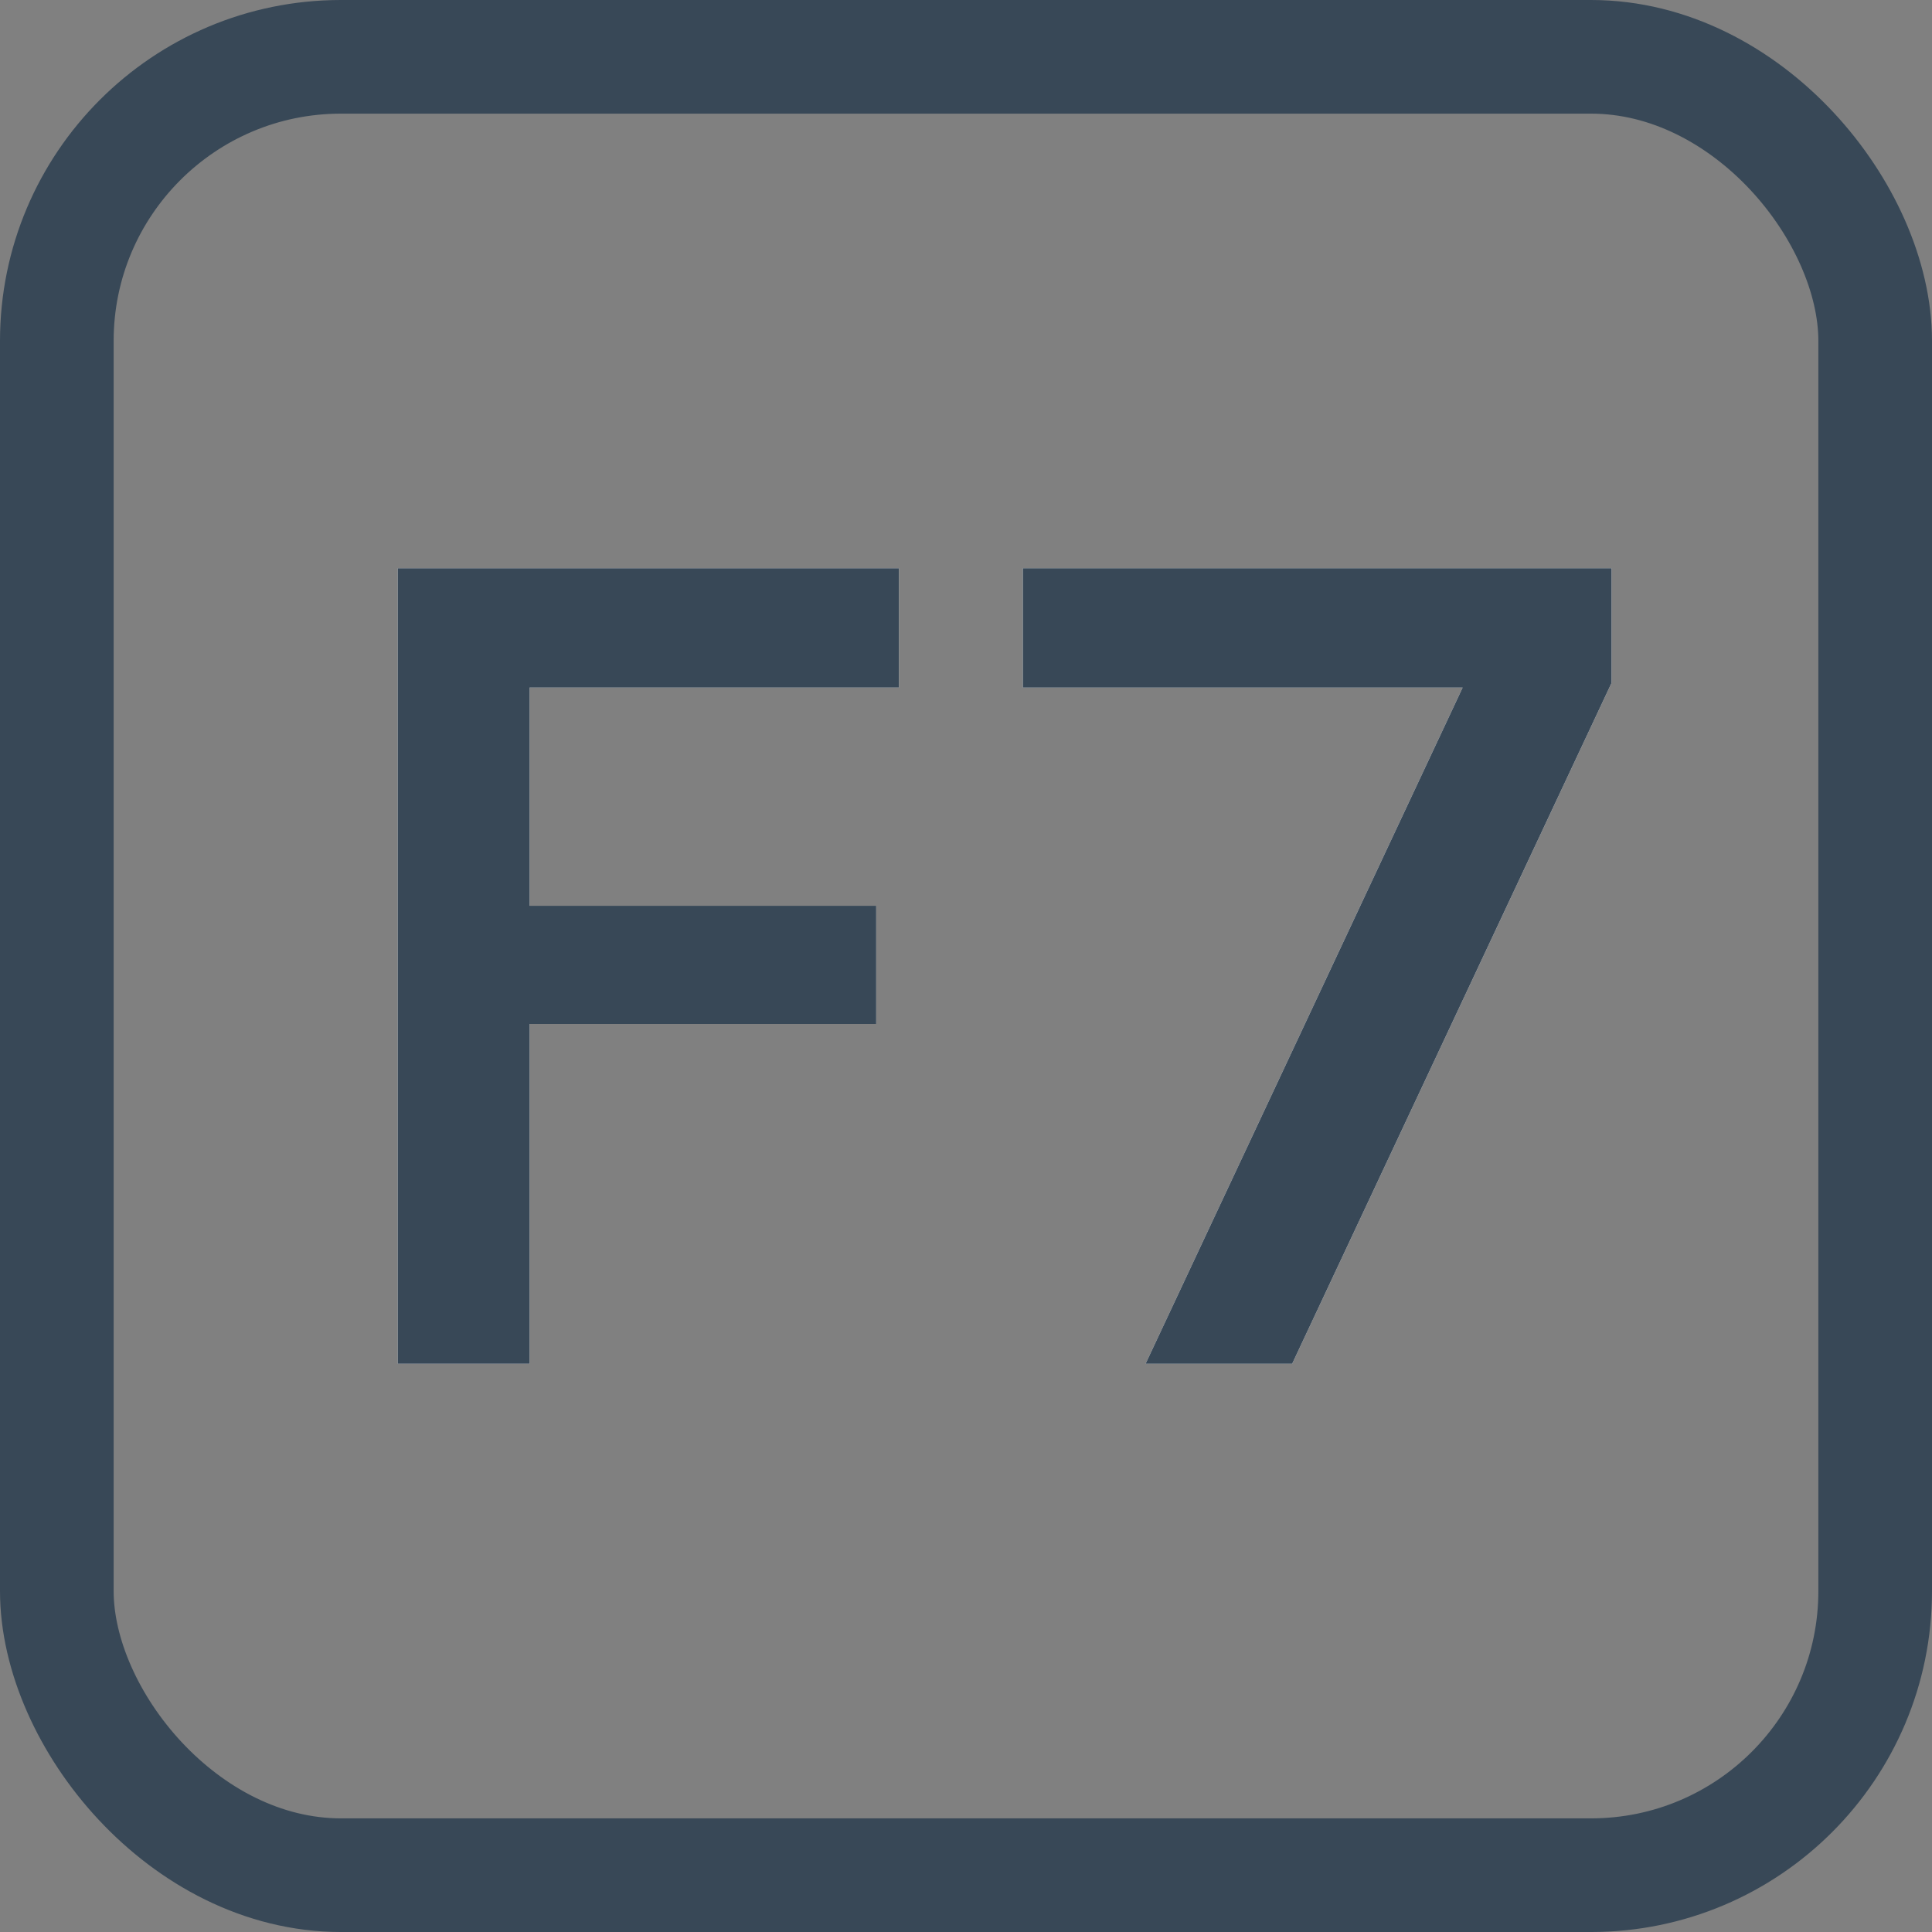
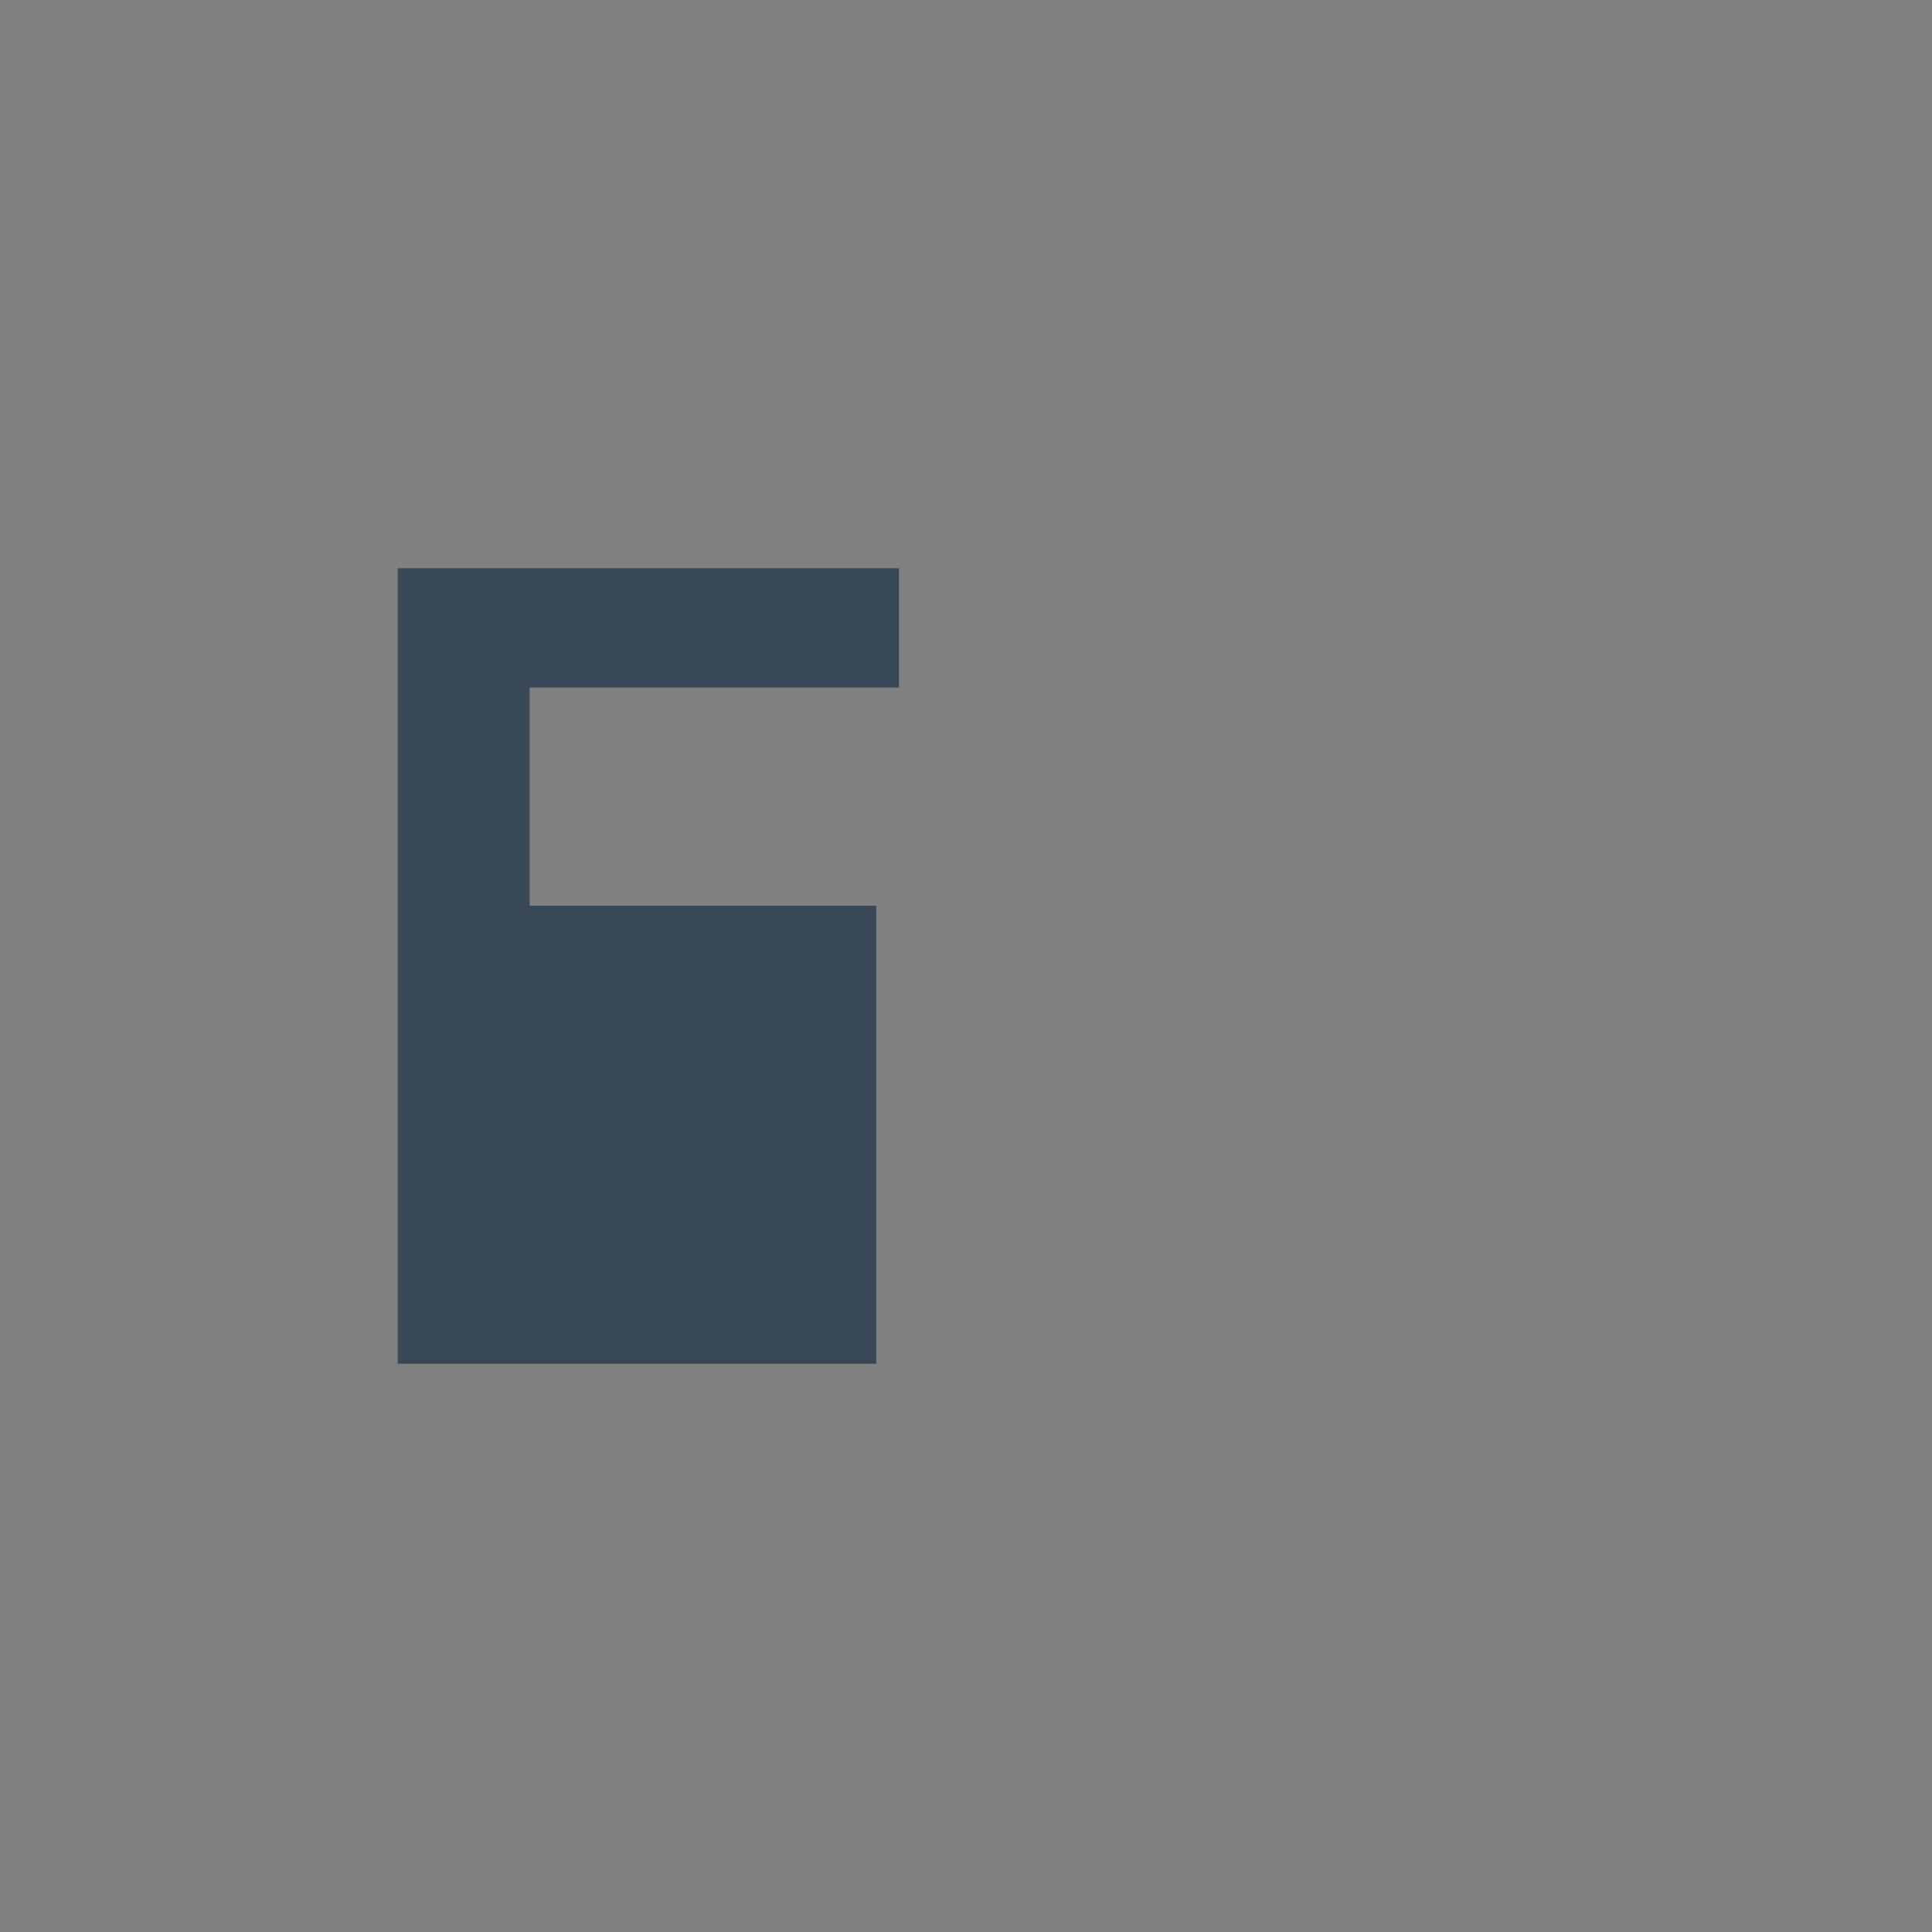
<svg xmlns="http://www.w3.org/2000/svg" width="17" height="17" viewBox="0 0 17 17" fill="none">
  <rect x="0" y="0" width="17" height="17" fill="#808080" stroke="none" />
  <g id="key_f7">
    <g id="atoms/shortcut/text_light">
      <g id="atoms/shortcut/text">
        <g id="atoms/shortcut/background_light">
-           <rect id="Rectangle" x="0.5" y="0.5" width="16" height="16" rx="2.5" stroke="#384857" />
-         </g>
+           </g>
      </g>
    </g>
    <g id="Group 1">
      <g id="7">
-         <path d="M11.37 12L14.18 6.01V5H9V6.05H12.87L10.08 12H11.37Z" fill="white" />
-         <path d="M11.37 12L14.18 6.01V5H9V6.05H12.87L10.08 12H11.37Z" fill="#384857" />
-       </g>
+         </g>
      <g id="F">
-         <path d="M4.66 12V9.01H7.71V7.97H4.66V6.05H7.91V5H3.5V12H4.66Z" fill="white" />
-         <path d="M4.66 12V9.01H7.71V7.97H4.66V6.05H7.91V5H3.5V12H4.66Z" fill="#384857" />
+         <path d="M4.66 12H7.71V7.97H4.66V6.05H7.91V5H3.5V12H4.66Z" fill="#384857" />
      </g>
    </g>
  </g>
</svg>